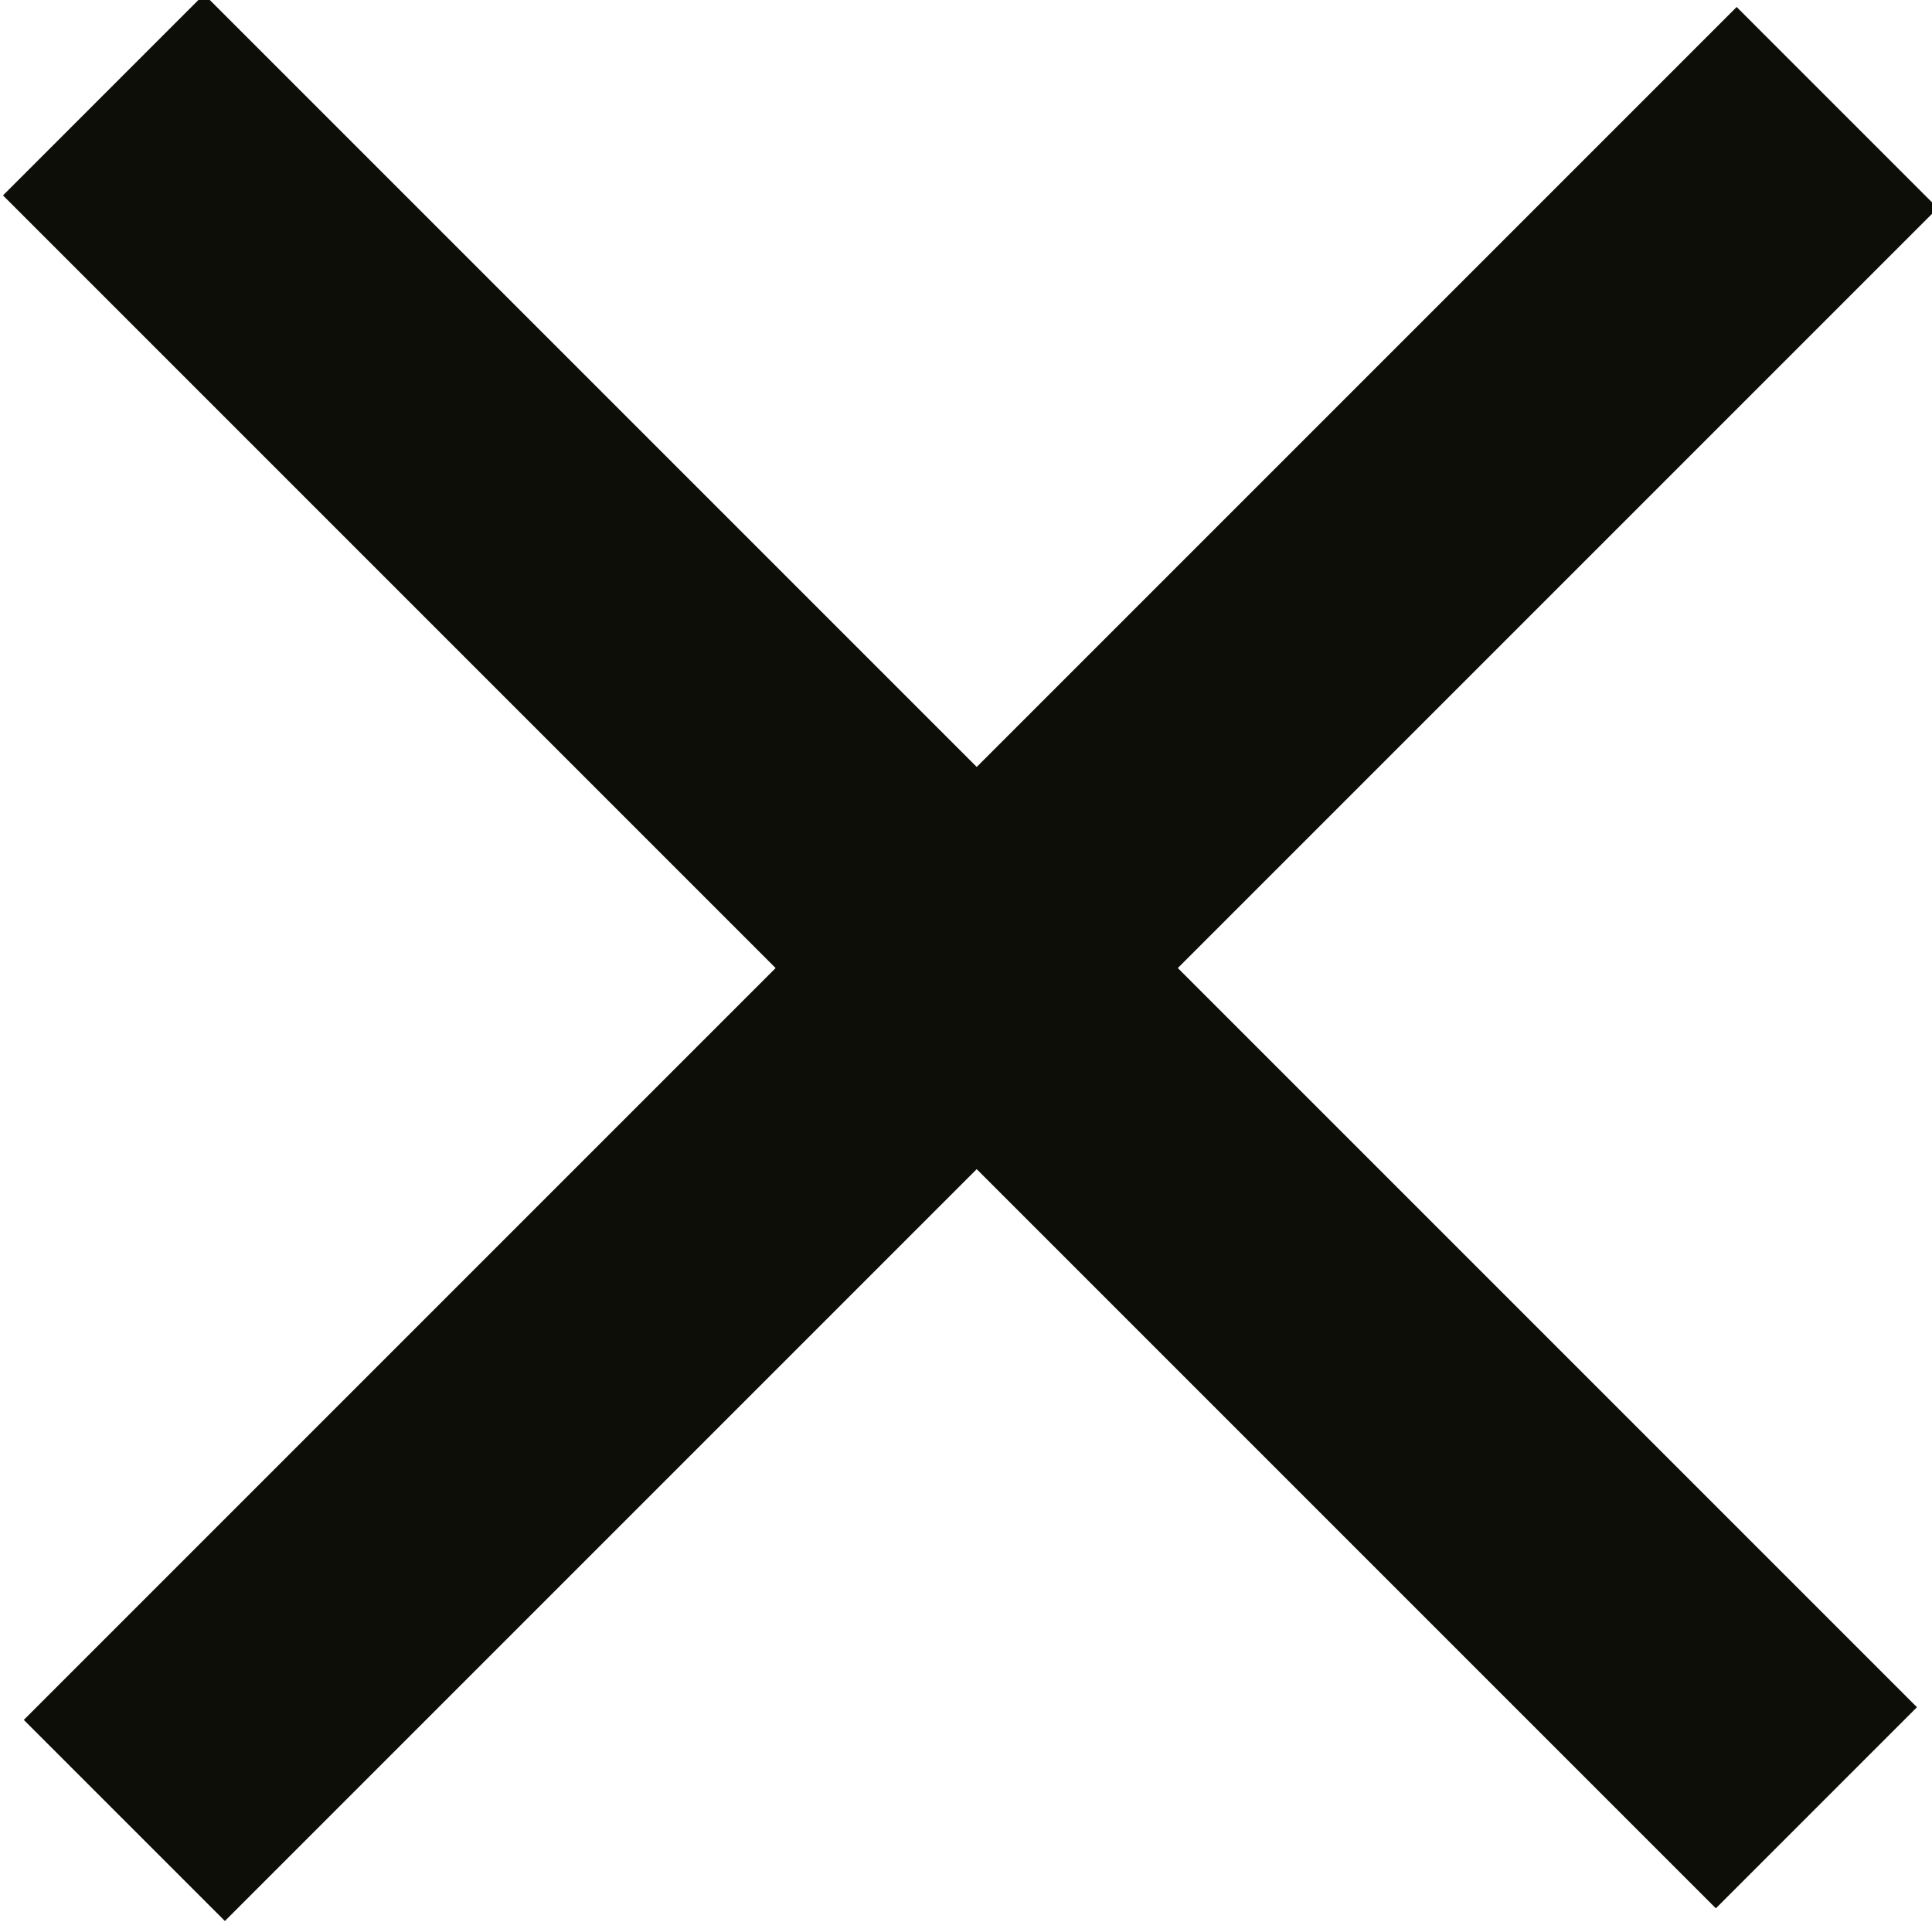
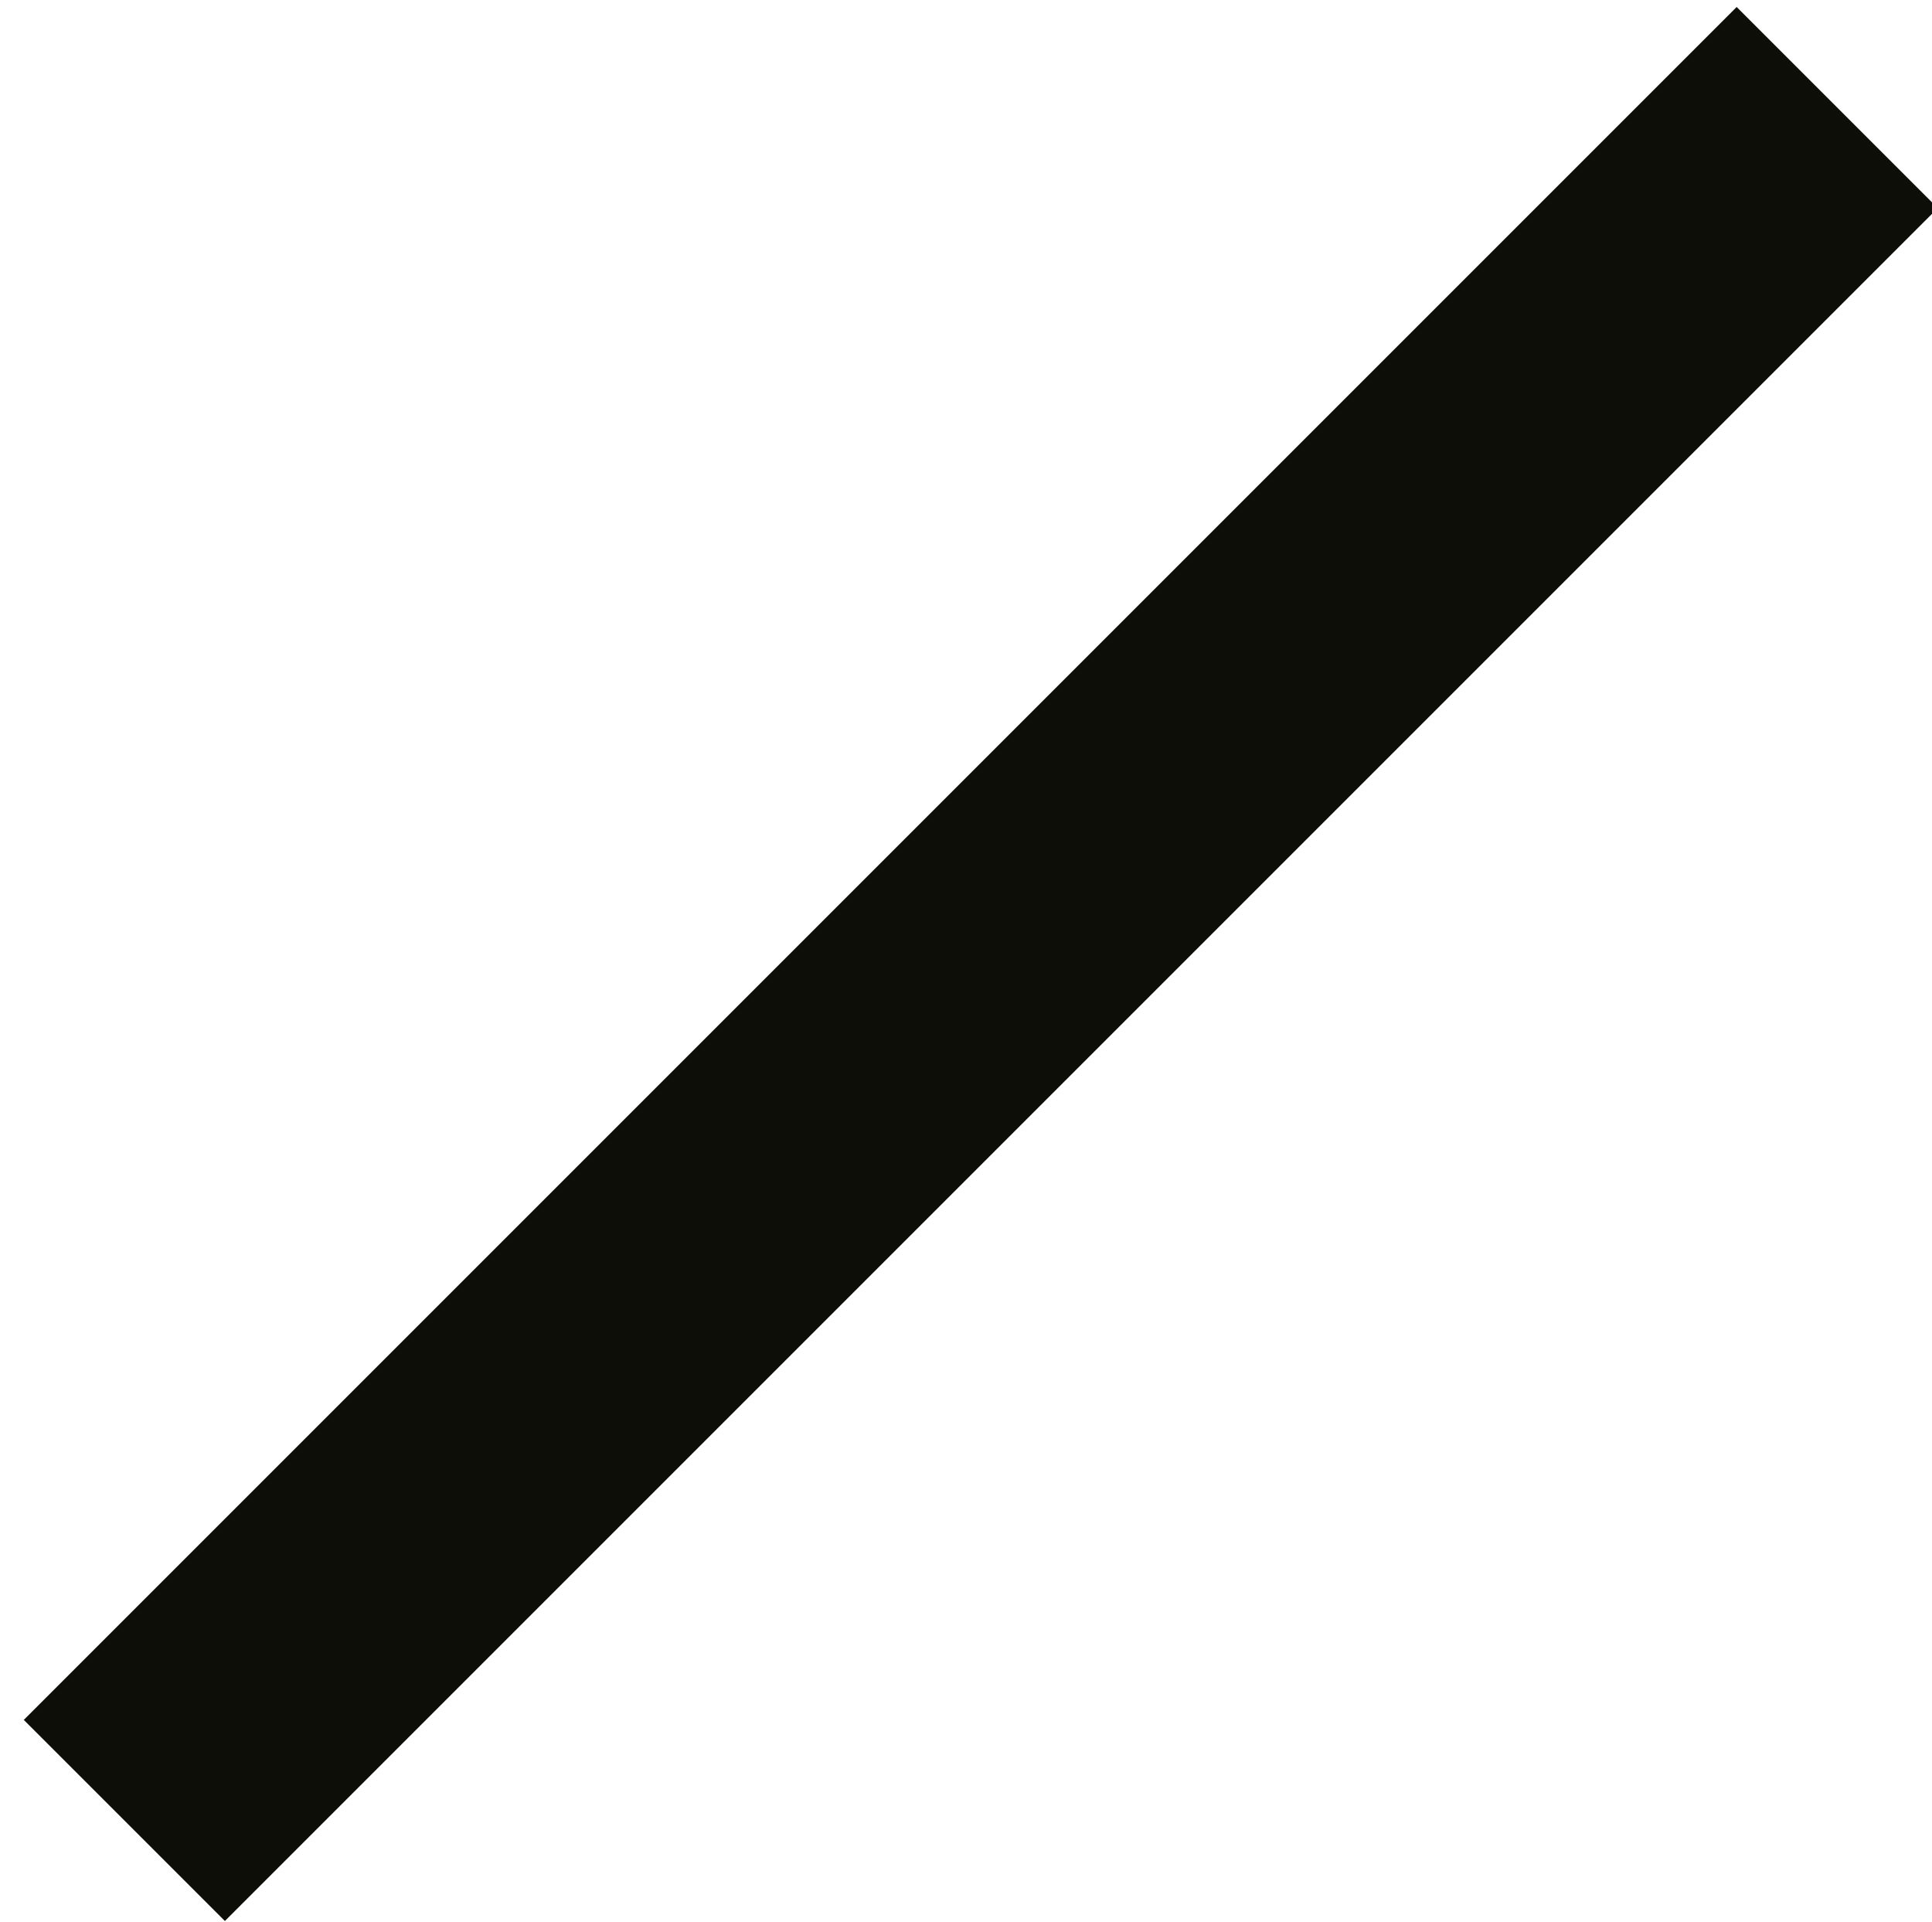
<svg xmlns="http://www.w3.org/2000/svg" id="Layer_1" version="1.1" viewBox="0 0 19.7 19.6">
  <defs>
    <style>
      .st0 {
        fill: #0e0e09;
      }
    </style>
  </defs>
-   <rect class="st0" x="8.3" y="-2.6" width="2.9" height="24.7" transform="translate(-4 9.7) rotate(-45)" />
  <rect class="st0" x="-2.4" y="8.4" width="24.7" height="2.9" transform="translate(-4 9.9) rotate(-45)" />
</svg>